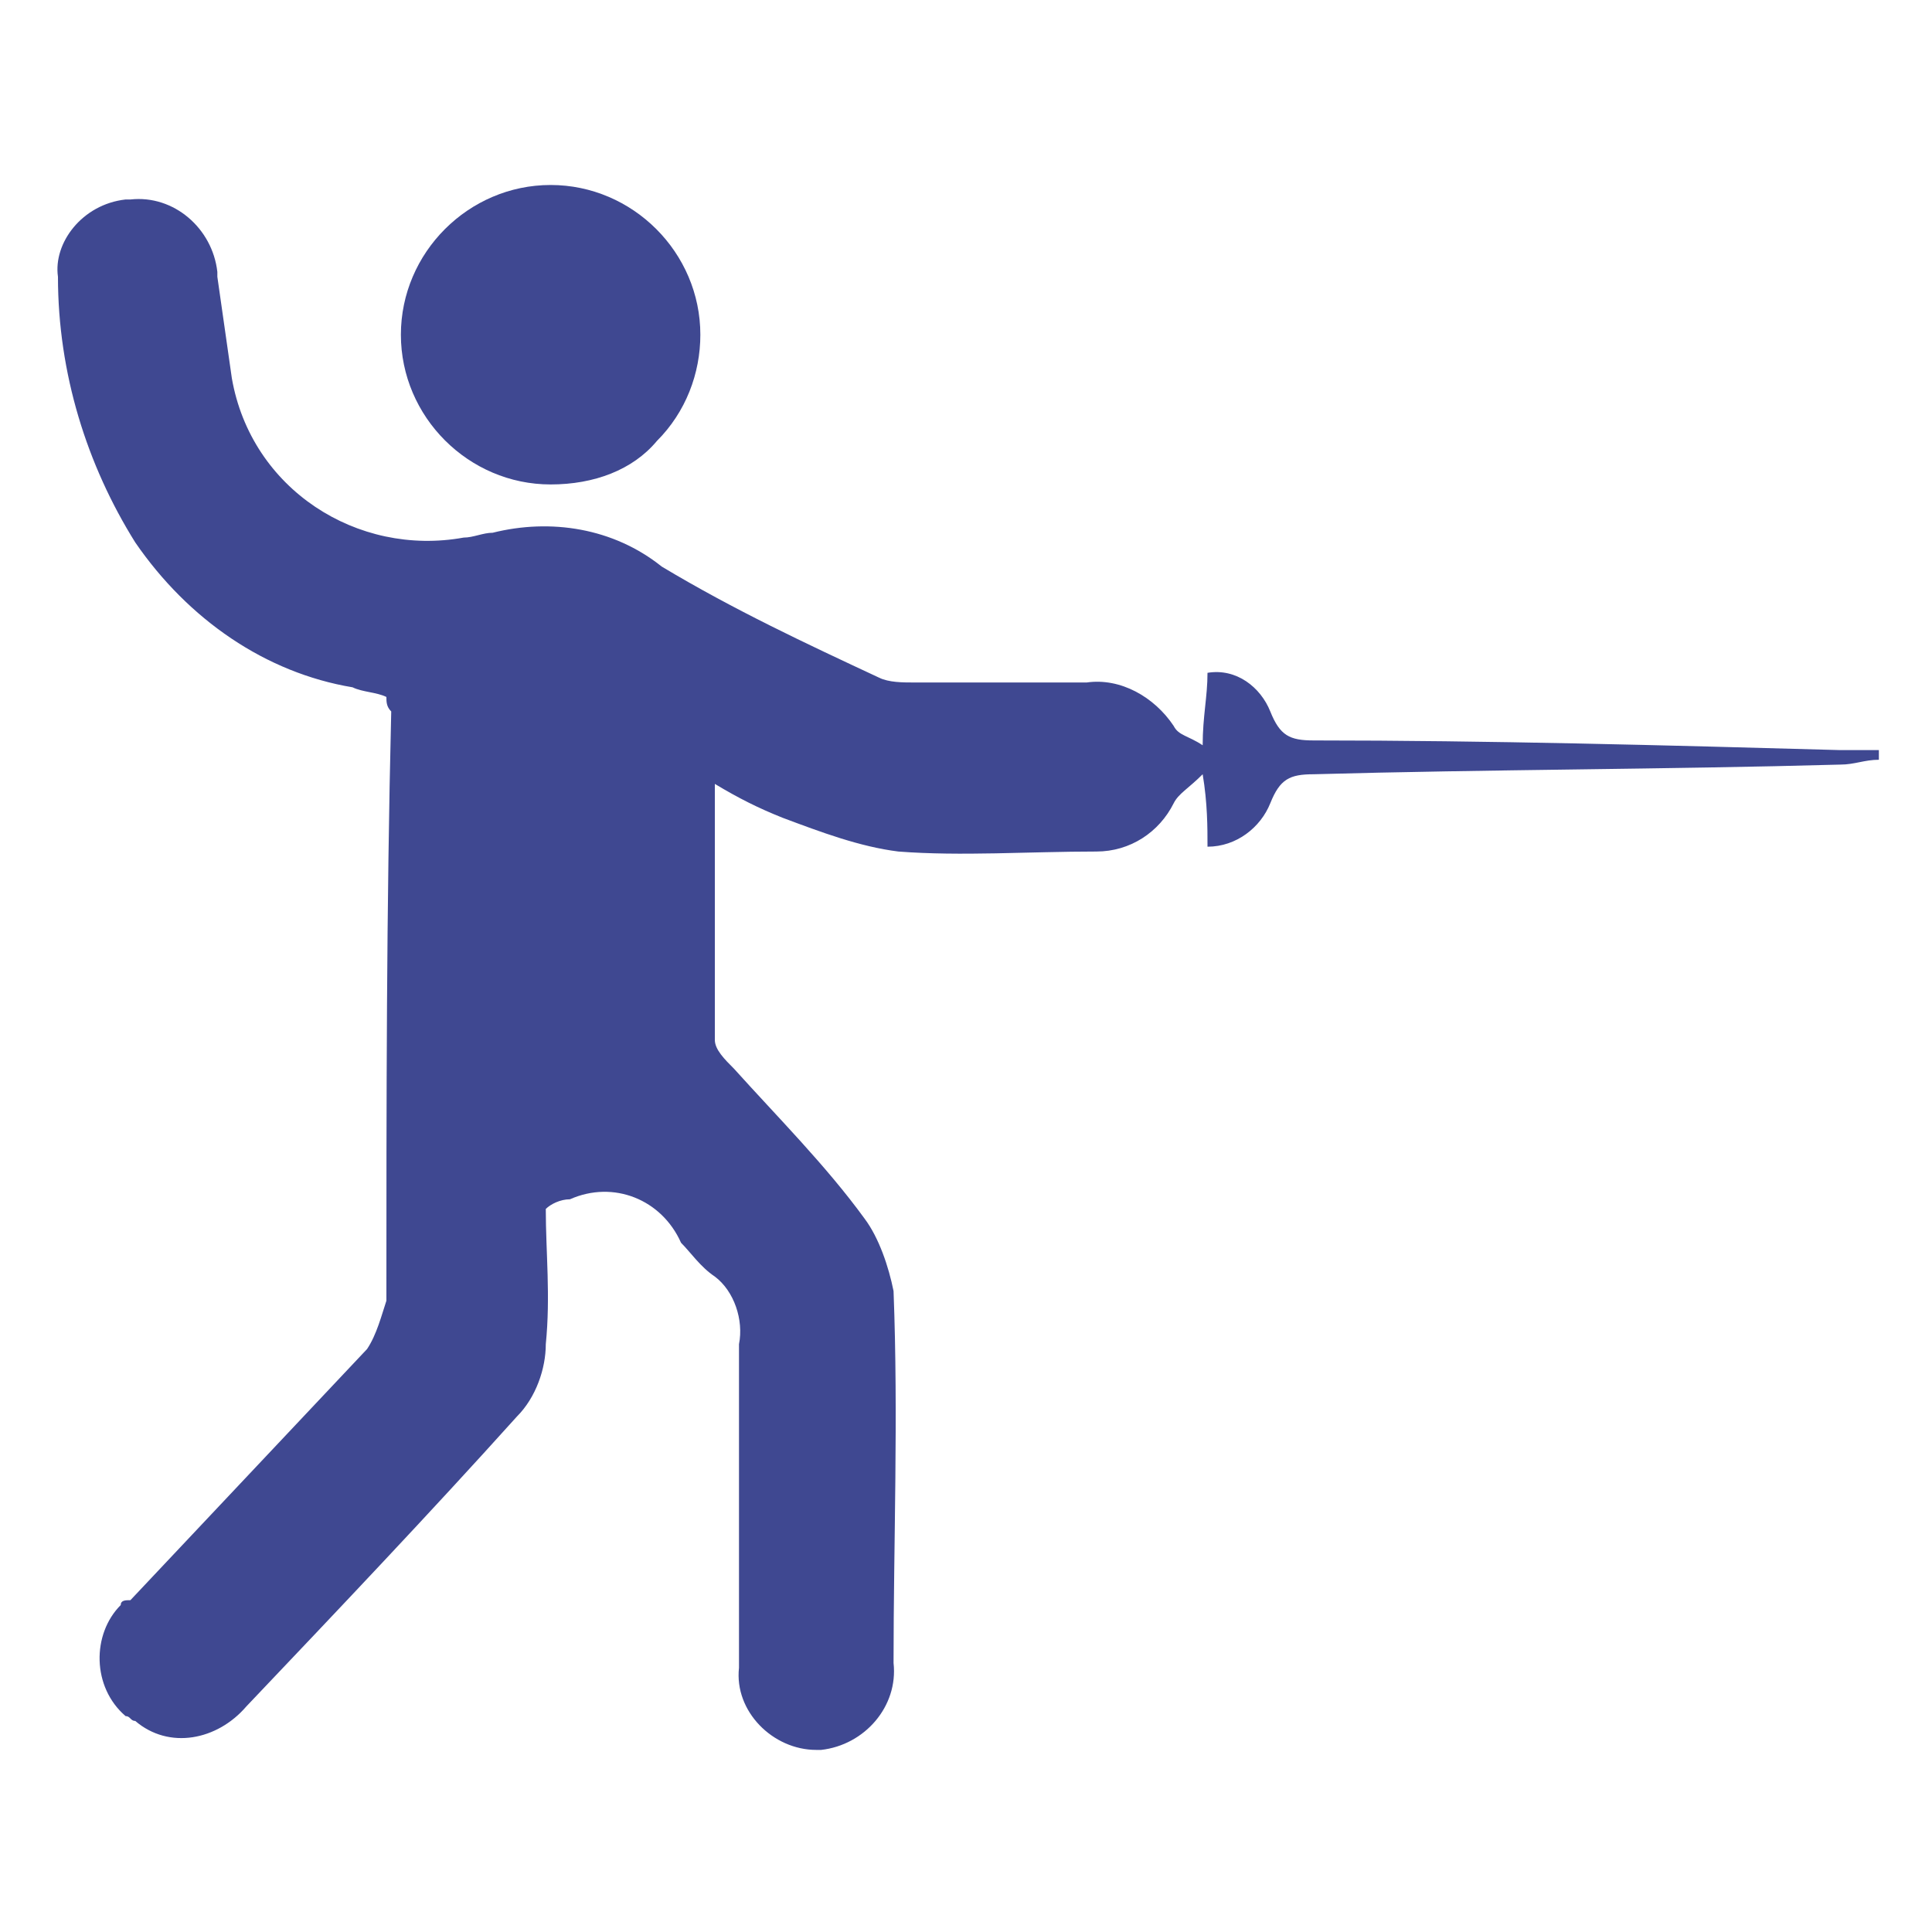
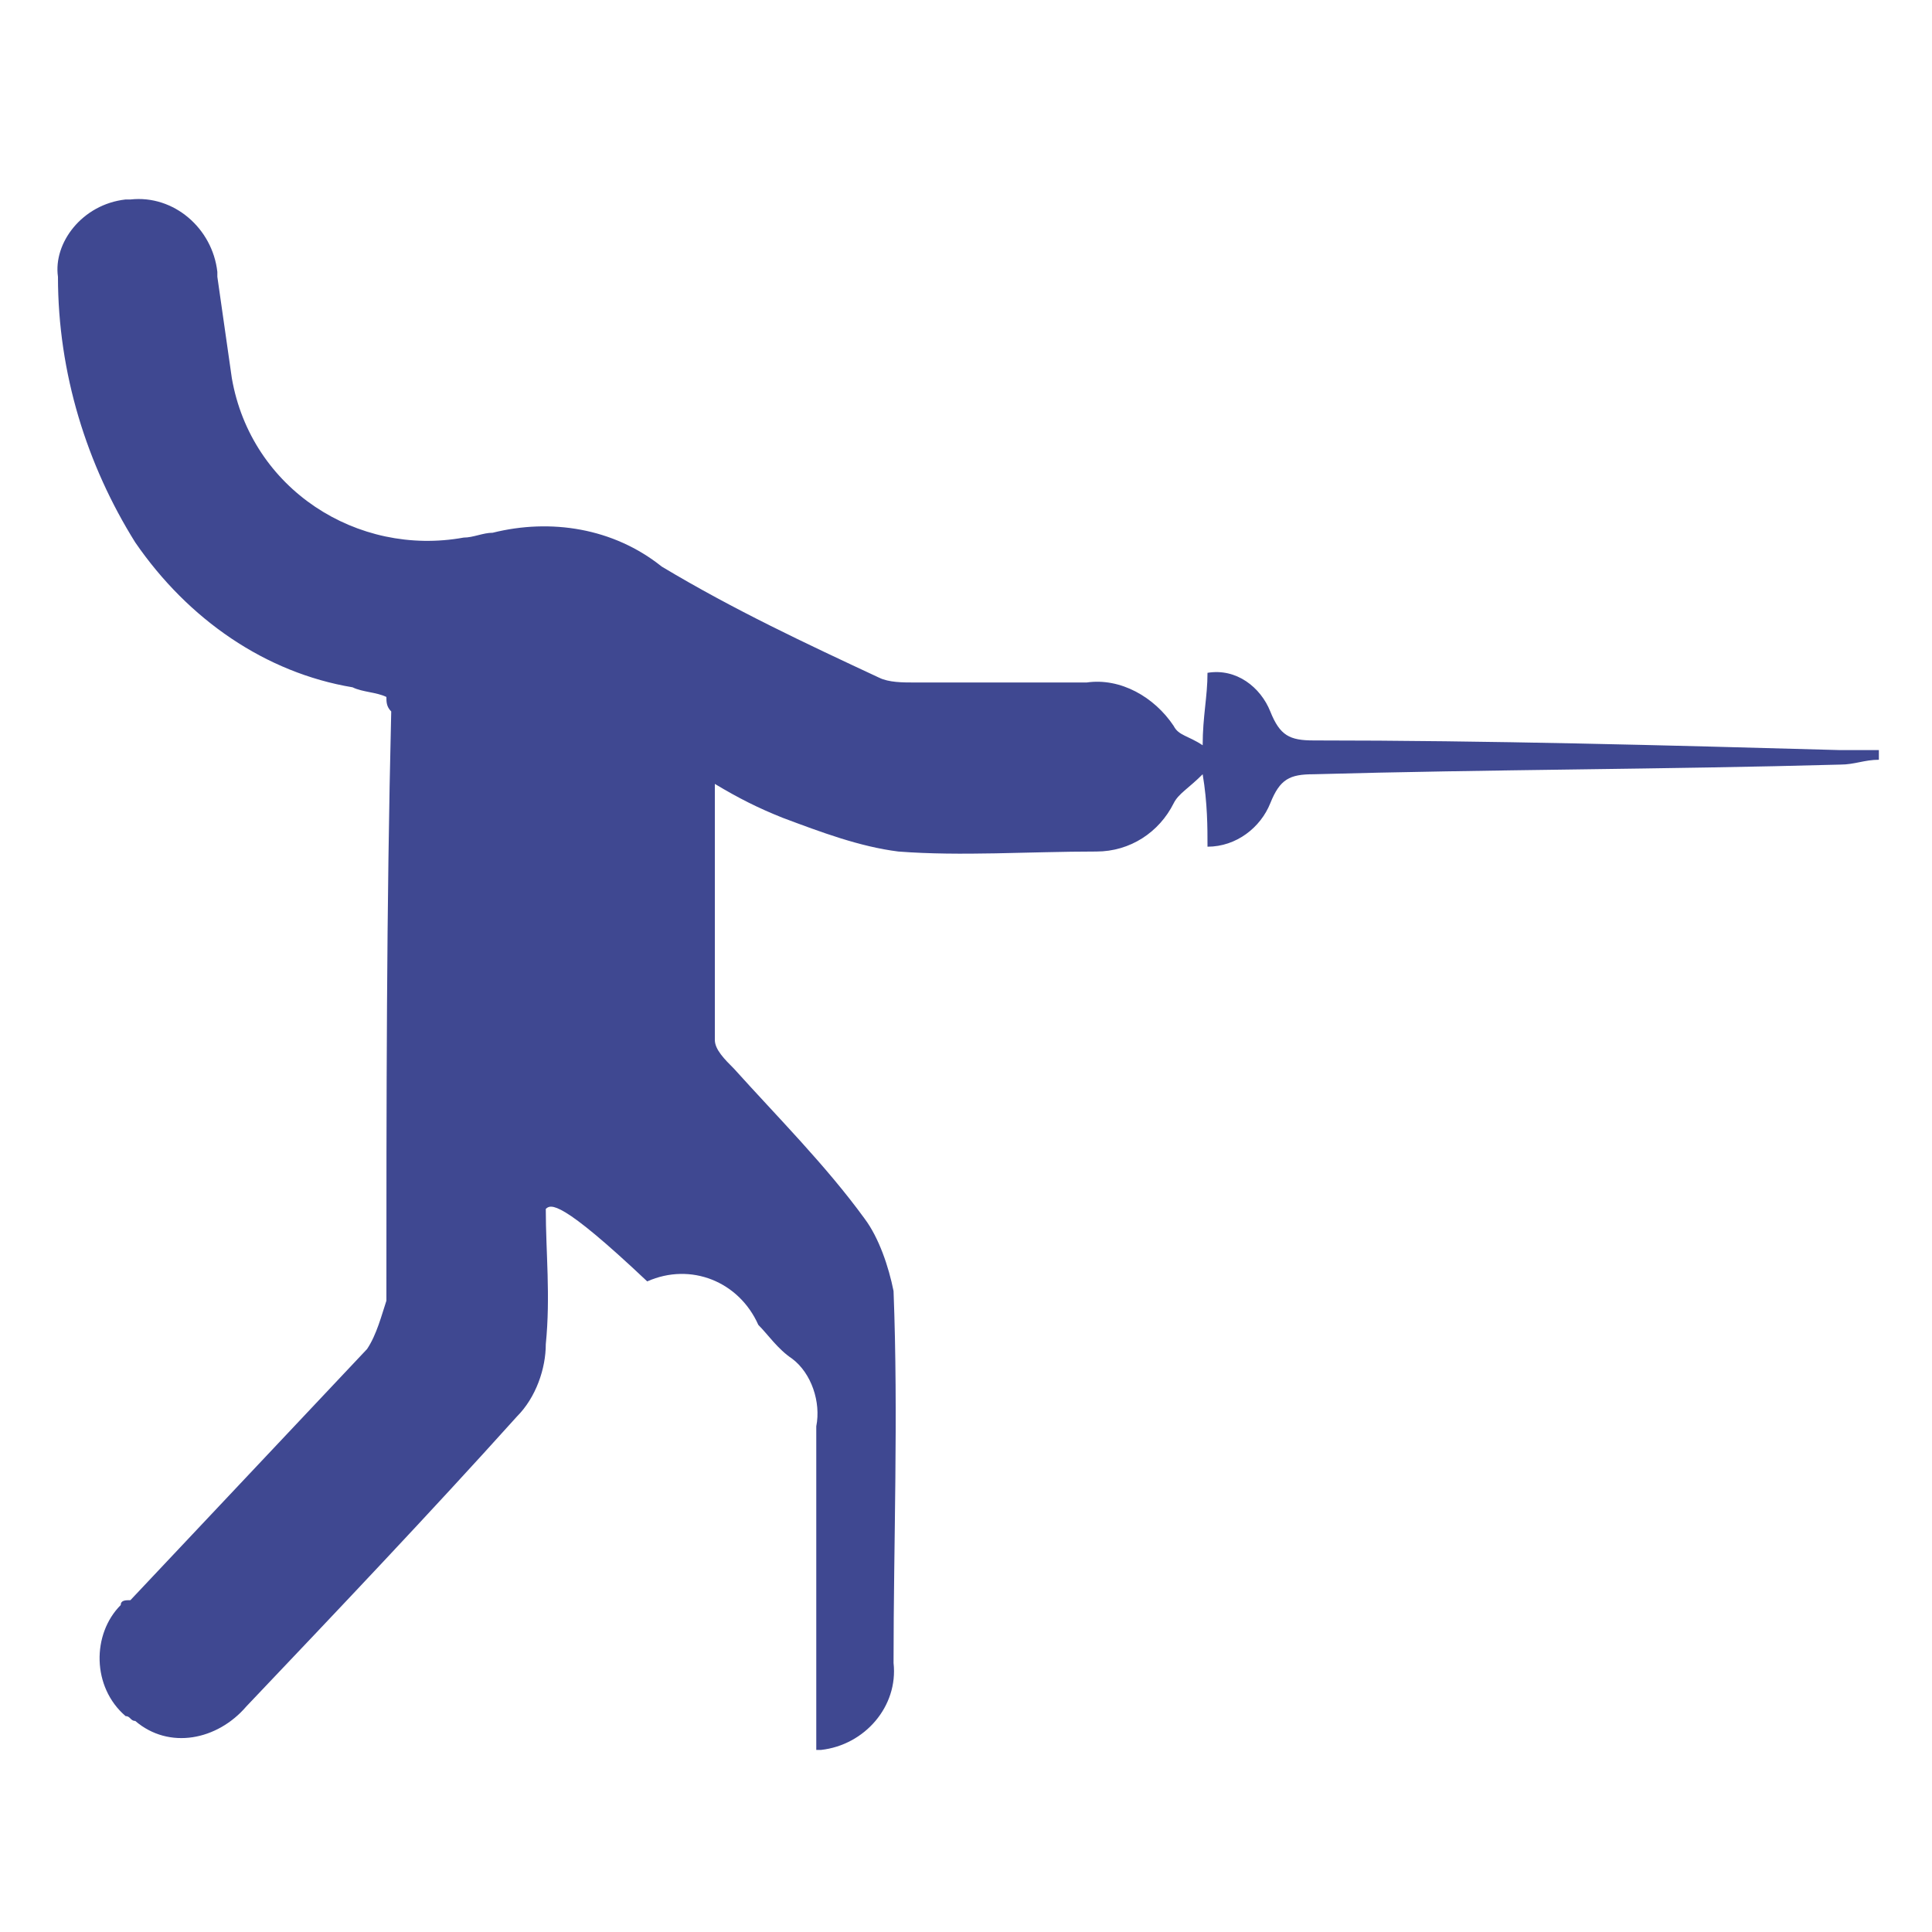
<svg xmlns="http://www.w3.org/2000/svg" version="1.1" id="Layer_1" x="0px" y="0px" viewBox="0 0 40 40" style="enable-background:new 0 0 40 40;" xml:space="preserve">
  <style type="text/css">
	.st0{fill:#3f4891;}
</style>
  <g id="Fencing" transform="translate(0 -0.37)">
-     <path id="Path_20830" class="st0" d="M11.3,25.4c0,0.9,0.1,1.8,0,2.8c0,0.5-0.2,1.1-0.6,1.5c-1.8,2-3.7,4-5.6,6   c-0.6,0.7-1.6,0.9-2.3,0.3c-0.1,0-0.1-0.1-0.2-0.1c-0.7-0.6-0.7-1.7-0.1-2.3c0-0.1,0.1-0.1,0.2-0.1C4.3,31.8,6,30,7.6,28.3   c0.2-0.3,0.3-0.7,0.4-1c0-4.1,0-8.1,0.1-12.2C8,15,8,14.9,8,14.8c-0.2-0.1-0.5-0.1-0.7-0.2c-1.8-0.3-3.4-1.4-4.5-3   c-1-1.6-1.6-3.5-1.6-5.5C1.1,5.4,1.7,4.6,2.6,4.5c0,0,0,0,0.1,0C3.6,4.4,4.4,5.1,4.5,6v0.1c0.1,0.7,0.2,1.4,0.3,2.1   c0.4,2.3,2.6,3.7,4.8,3.3c0.2,0,0.4-0.1,0.6-0.1c1.2-0.3,2.5-0.1,3.5,0.7c1.5,0.9,3,1.6,4.5,2.3c0.2,0.1,0.5,0.1,0.7,0.1   c1.2,0,2.4,0,3.6,0c0.7-0.1,1.4,0.3,1.8,0.9c0.1,0.2,0.3,0.2,0.6,0.4c0-0.6,0.1-1,0.1-1.5c0.6-0.1,1.1,0.3,1.3,0.8   c0.2,0.5,0.4,0.6,0.9,0.6c3.6,0,7.3,0.1,10.9,0.2c0.3,0,0.5,0,0.8,0v0.2c-0.3,0-0.5,0.1-0.8,0.1c-3.6,0.1-7.3,0.1-10.9,0.2   c-0.5,0-0.7,0.1-0.9,0.6c-0.2,0.5-0.7,0.9-1.3,0.9c0-0.4,0-0.9-0.1-1.5c-0.3,0.3-0.5,0.4-0.6,0.6c-0.3,0.6-0.9,1-1.6,1   c-1.4,0-2.8,0.1-4.1,0c-0.8-0.1-1.6-0.4-2.4-0.7c-0.5-0.2-0.9-0.4-1.4-0.7c0,1.8,0,3.6,0,5.3c0,0.2,0.2,0.4,0.4,0.6   c0.9,1,1.9,2,2.7,3.1c0.3,0.4,0.5,1,0.6,1.5c0.1,2.6,0,5.2,0,7.7c0.1,0.9-0.6,1.7-1.5,1.8h-0.1c-0.9,0-1.7-0.8-1.6-1.7v-0.1   c0-2.2,0-4.4,0-6.6c0.1-0.5-0.1-1.1-0.5-1.4c-0.3-0.2-0.5-0.5-0.7-0.7c-0.4-0.9-1.4-1.3-2.3-0.9C11.6,25.2,11.4,25.3,11.3,25.4z" />
-     <path id="Path_20831" class="st0" d="M11.4,10.4c-1.7,0-3.1-1.4-3.1-3.1s1.4-3.1,3.1-3.1s3.1,1.4,3.1,3.1c0,0.8-0.3,1.6-0.9,2.2   C13.1,10.1,12.3,10.4,11.4,10.4z" />
+     <path id="Path_20830" class="st0" d="M11.3,25.4c0,0.9,0.1,1.8,0,2.8c0,0.5-0.2,1.1-0.6,1.5c-1.8,2-3.7,4-5.6,6   c-0.6,0.7-1.6,0.9-2.3,0.3c-0.1,0-0.1-0.1-0.2-0.1c-0.7-0.6-0.7-1.7-0.1-2.3c0-0.1,0.1-0.1,0.2-0.1C4.3,31.8,6,30,7.6,28.3   c0.2-0.3,0.3-0.7,0.4-1c0-4.1,0-8.1,0.1-12.2C8,15,8,14.9,8,14.8c-0.2-0.1-0.5-0.1-0.7-0.2c-1.8-0.3-3.4-1.4-4.5-3   c-1-1.6-1.6-3.5-1.6-5.5C1.1,5.4,1.7,4.6,2.6,4.5c0,0,0,0,0.1,0C3.6,4.4,4.4,5.1,4.5,6v0.1c0.1,0.7,0.2,1.4,0.3,2.1   c0.4,2.3,2.6,3.7,4.8,3.3c0.2,0,0.4-0.1,0.6-0.1c1.2-0.3,2.5-0.1,3.5,0.7c1.5,0.9,3,1.6,4.5,2.3c0.2,0.1,0.5,0.1,0.7,0.1   c1.2,0,2.4,0,3.6,0c0.7-0.1,1.4,0.3,1.8,0.9c0.1,0.2,0.3,0.2,0.6,0.4c0-0.6,0.1-1,0.1-1.5c0.6-0.1,1.1,0.3,1.3,0.8   c0.2,0.5,0.4,0.6,0.9,0.6c3.6,0,7.3,0.1,10.9,0.2c0.3,0,0.5,0,0.8,0v0.2c-0.3,0-0.5,0.1-0.8,0.1c-3.6,0.1-7.3,0.1-10.9,0.2   c-0.5,0-0.7,0.1-0.9,0.6c-0.2,0.5-0.7,0.9-1.3,0.9c0-0.4,0-0.9-0.1-1.5c-0.3,0.3-0.5,0.4-0.6,0.6c-0.3,0.6-0.9,1-1.6,1   c-1.4,0-2.8,0.1-4.1,0c-0.8-0.1-1.6-0.4-2.4-0.7c-0.5-0.2-0.9-0.4-1.4-0.7c0,1.8,0,3.6,0,5.3c0,0.2,0.2,0.4,0.4,0.6   c0.9,1,1.9,2,2.7,3.1c0.3,0.4,0.5,1,0.6,1.5c0.1,2.6,0,5.2,0,7.7c0.1,0.9-0.6,1.7-1.5,1.8h-0.1v-0.1   c0-2.2,0-4.4,0-6.6c0.1-0.5-0.1-1.1-0.5-1.4c-0.3-0.2-0.5-0.5-0.7-0.7c-0.4-0.9-1.4-1.3-2.3-0.9C11.6,25.2,11.4,25.3,11.3,25.4z" />
  </g>
</svg>